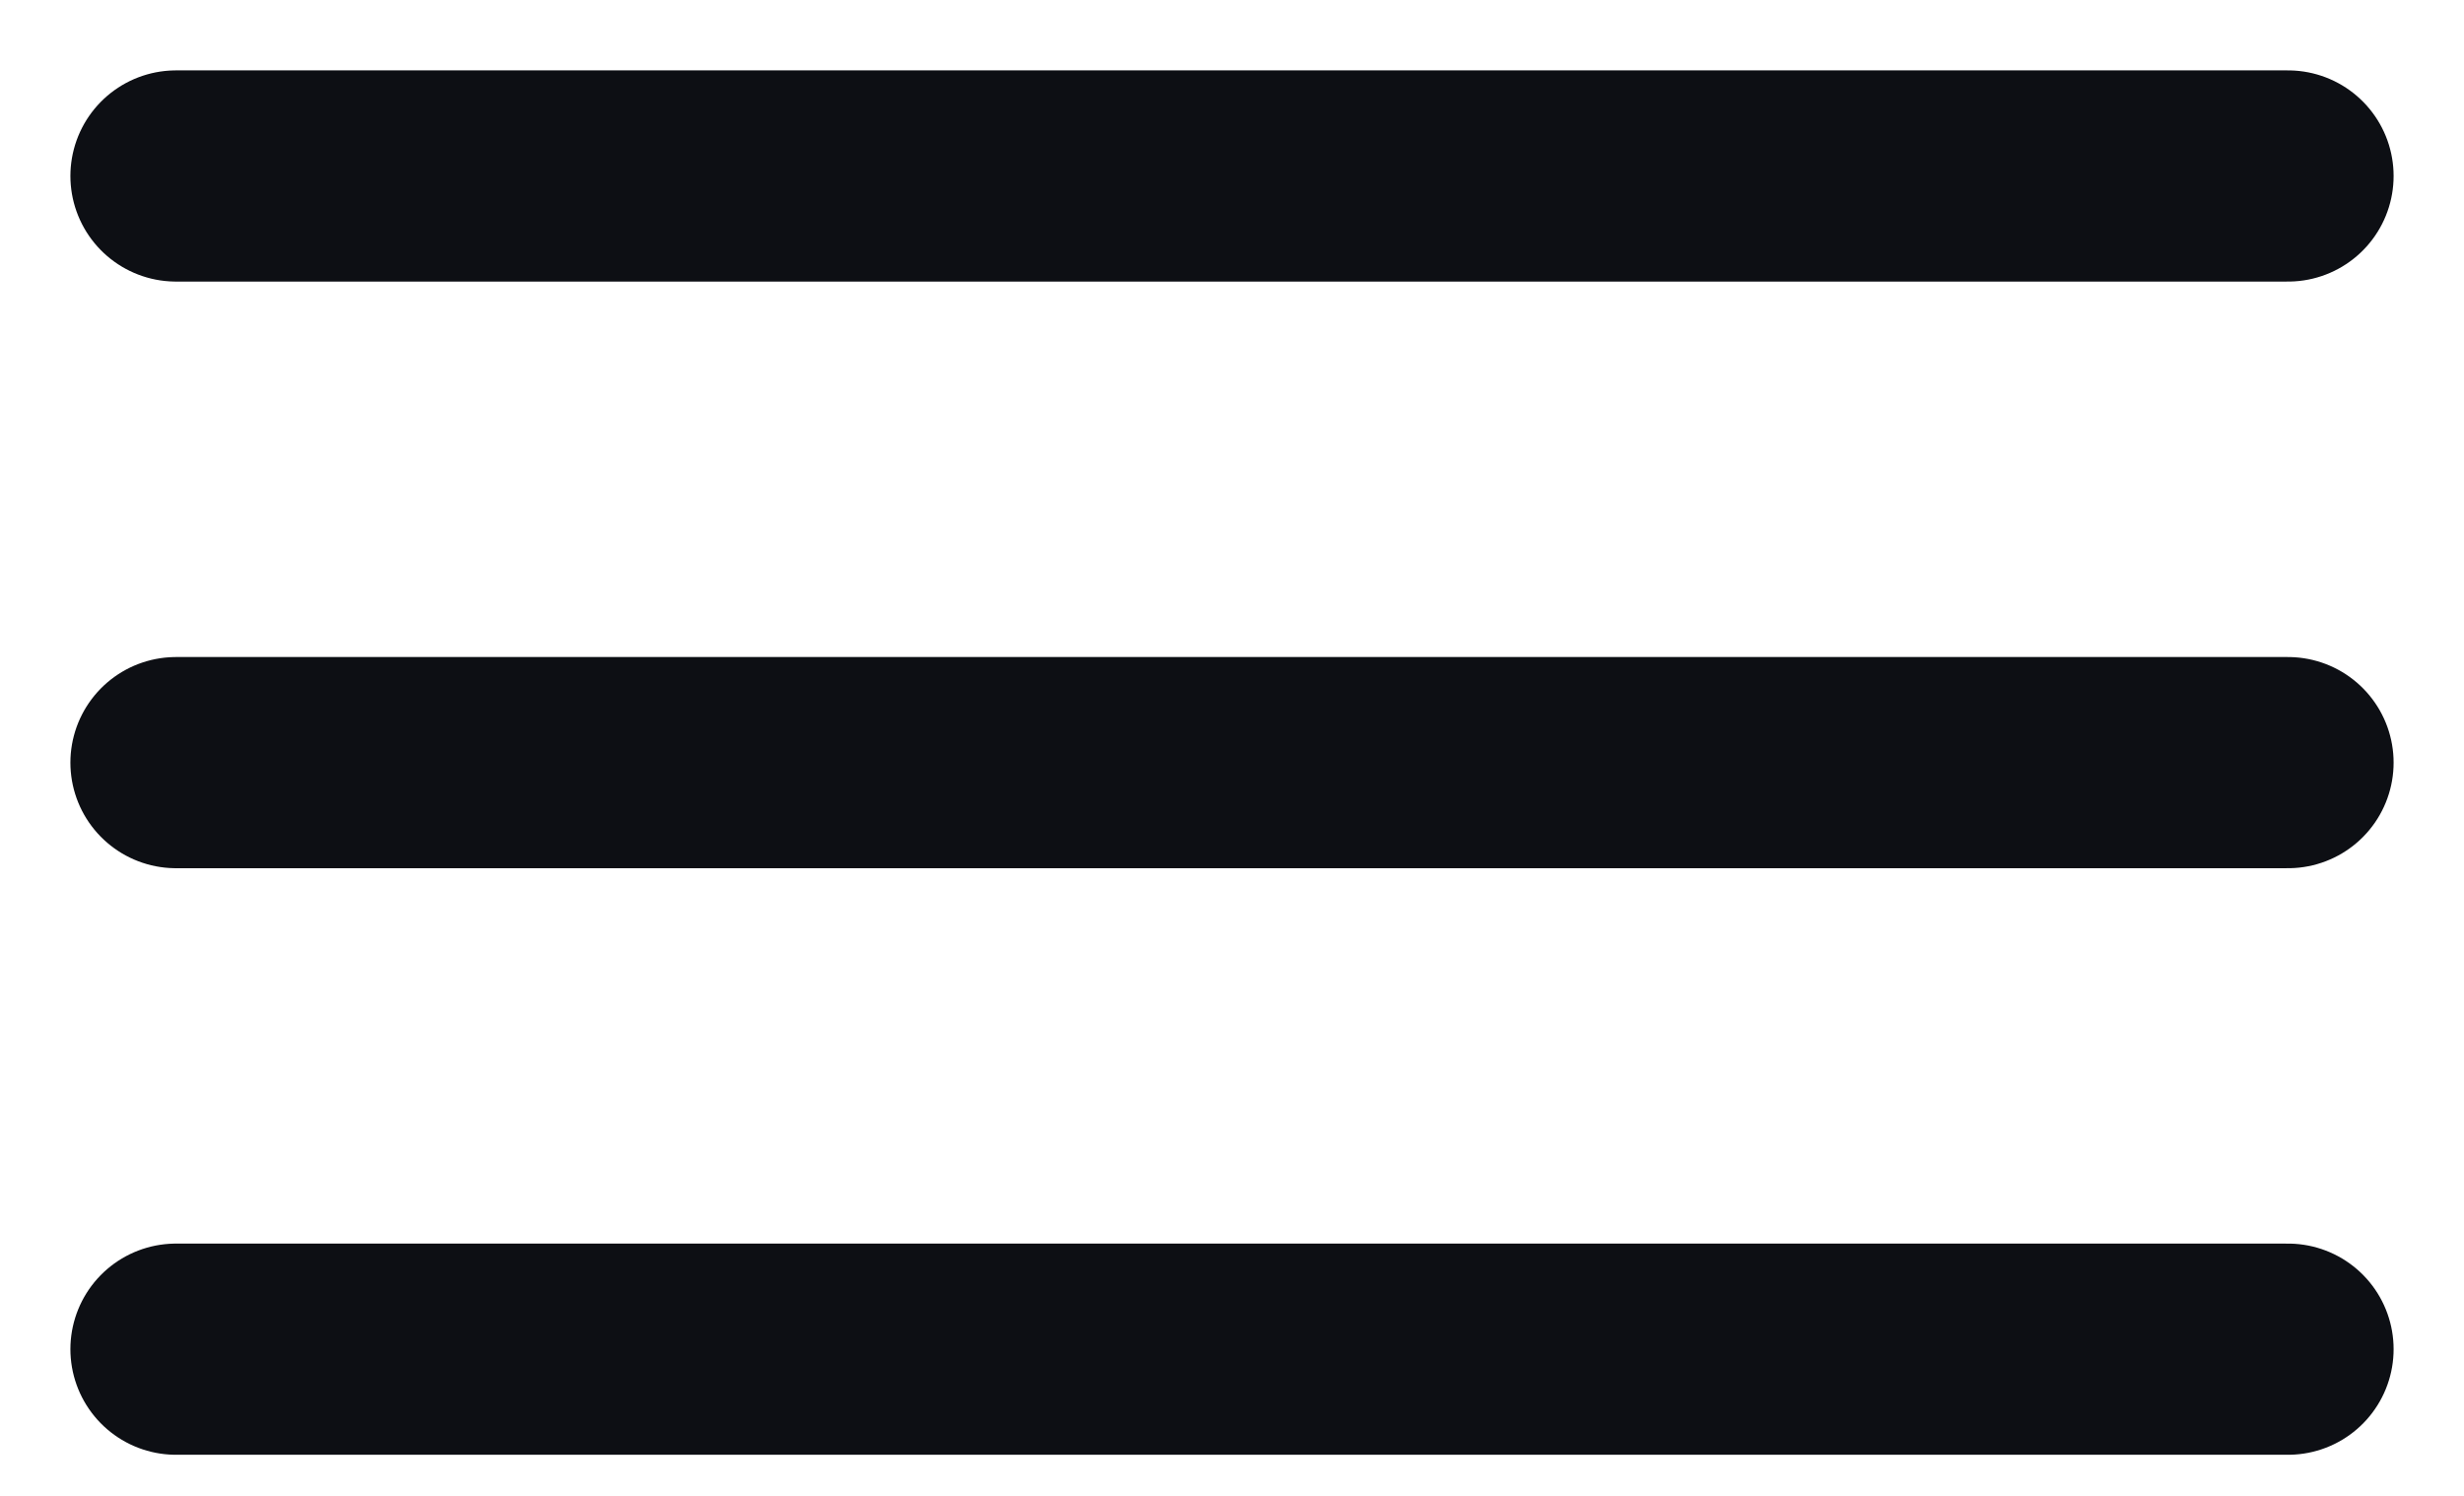
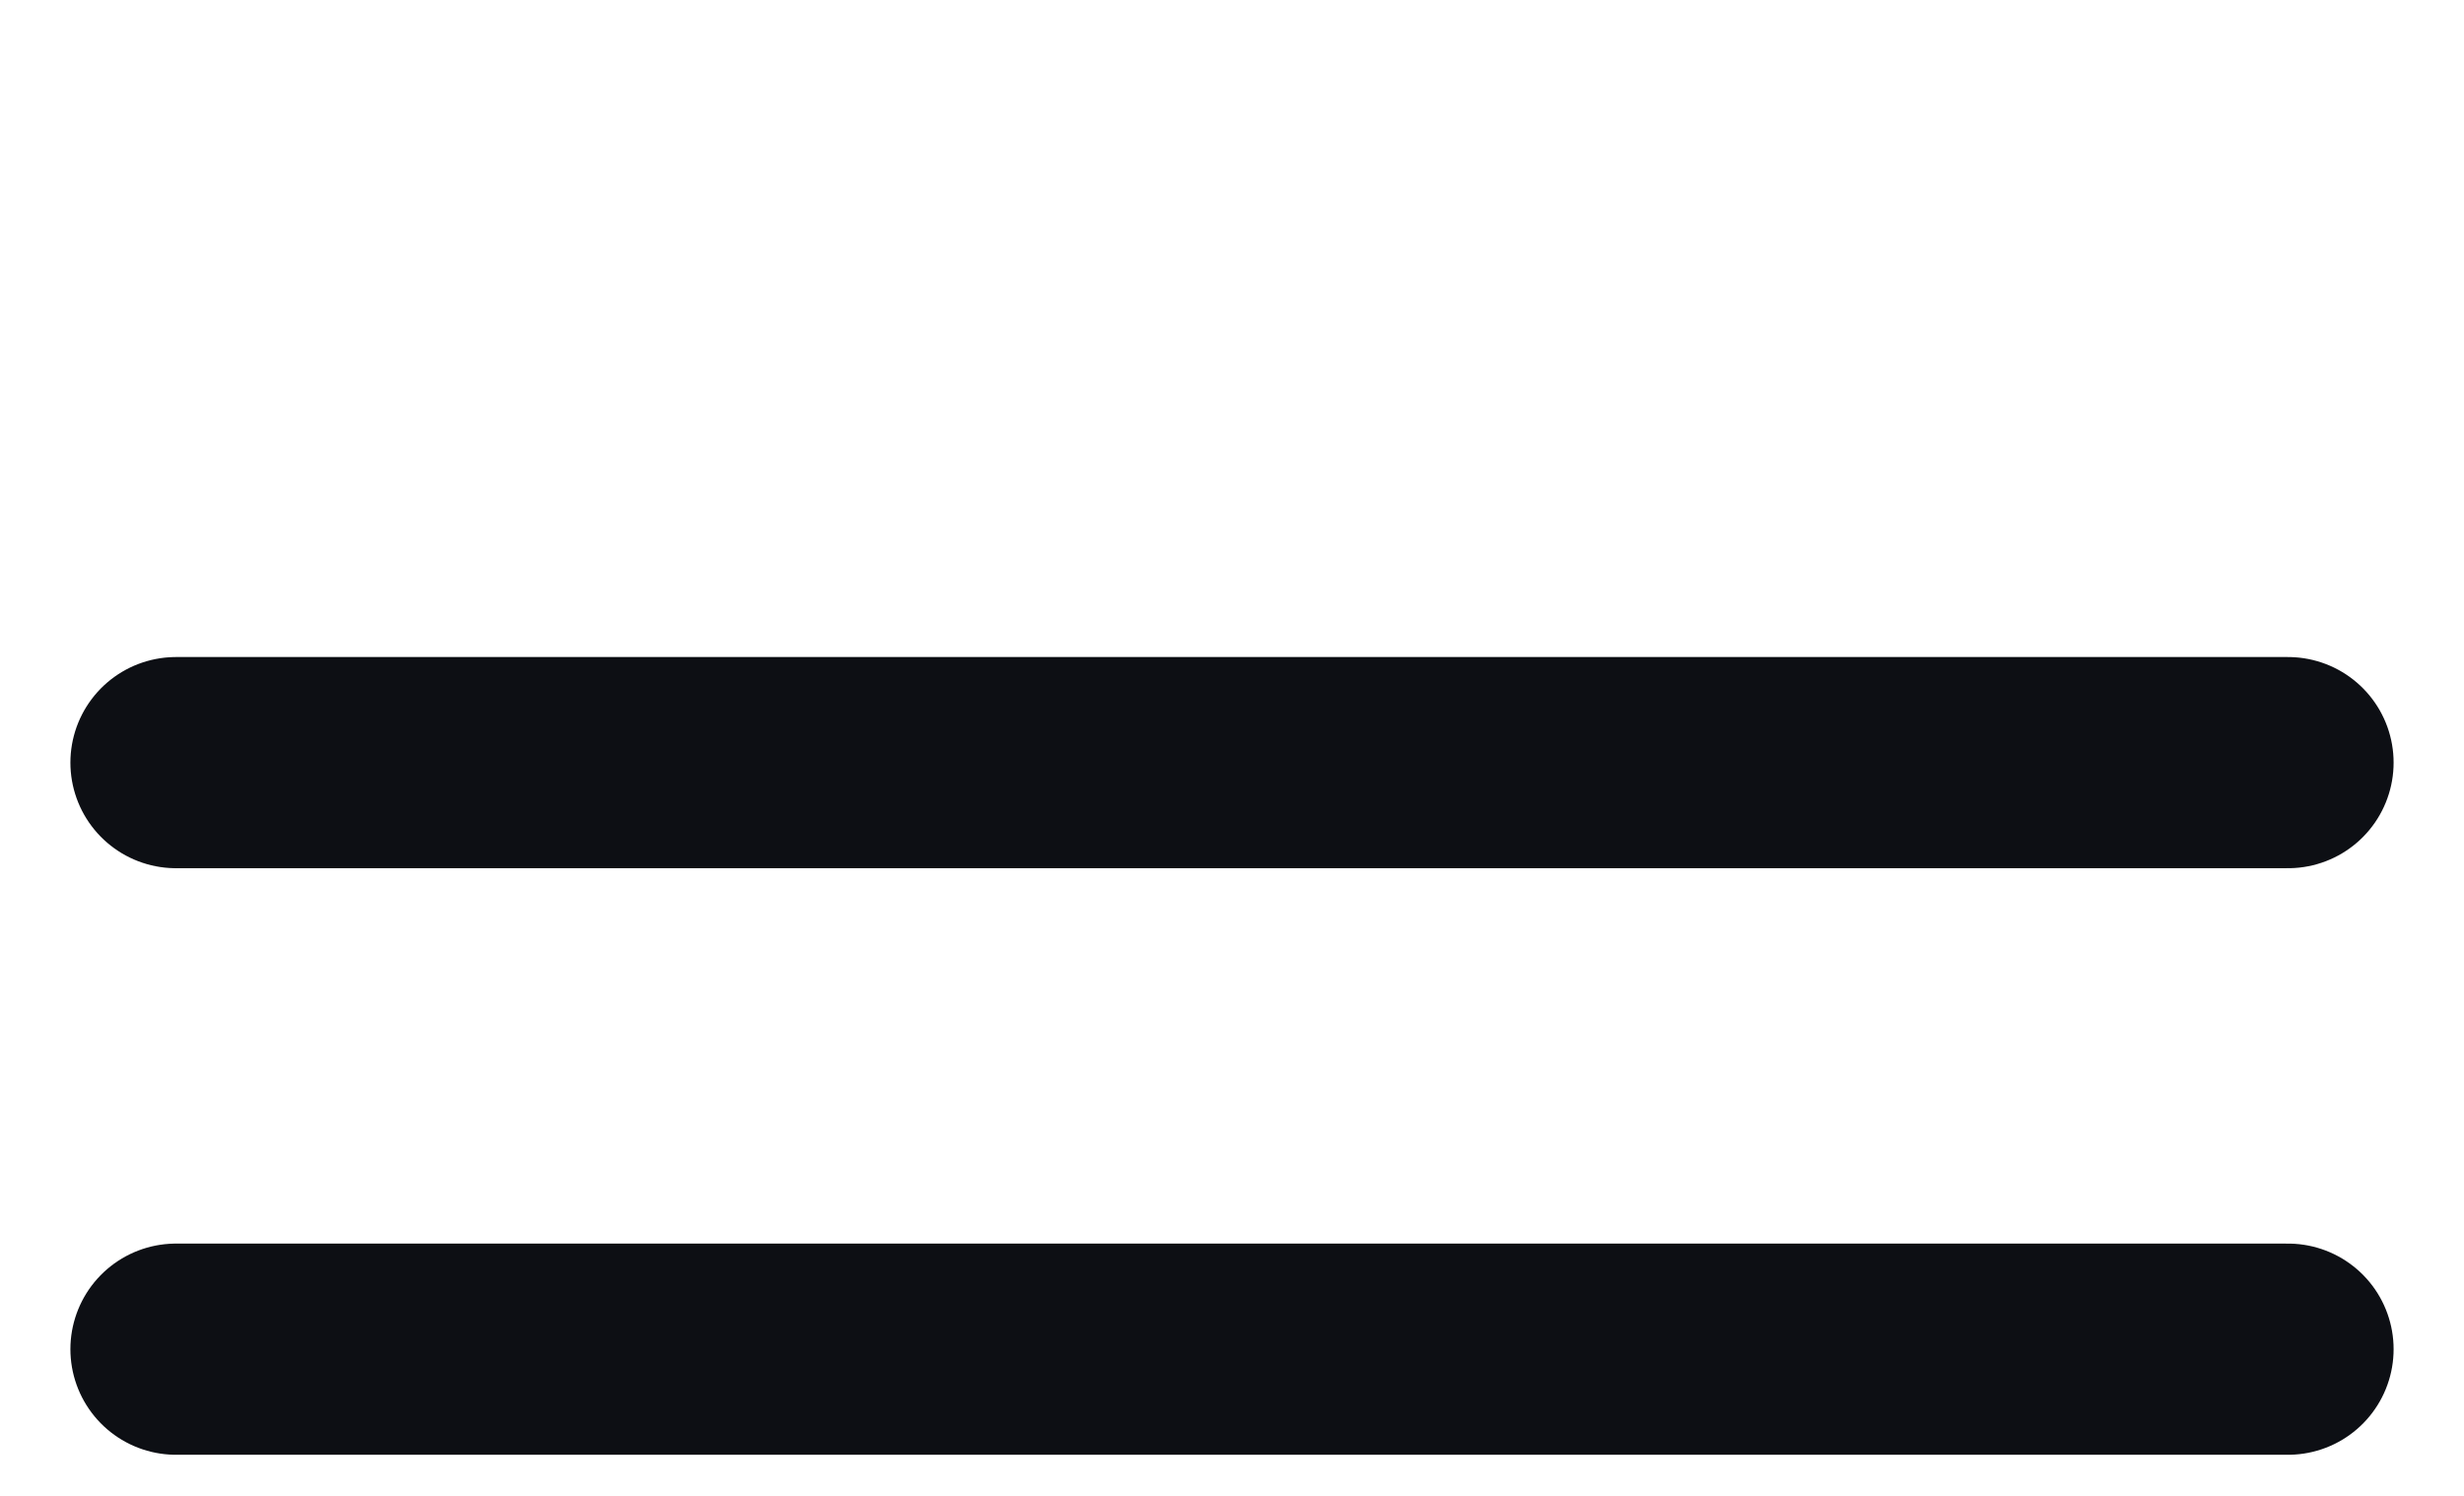
<svg xmlns="http://www.w3.org/2000/svg" fill="none" height="100%" overflow="visible" preserveAspectRatio="none" style="display: block;" viewBox="0 0 28 17" width="100%">
-   <path d="M2 15.333H26M2 8.667H26M2 2H26" id="Vector" stroke="#0D0F14" stroke-linecap="round" stroke-width="2.4" />
+   <path d="M2 15.333H26M2 8.667H26H26" id="Vector" stroke="#0D0F14" stroke-linecap="round" stroke-width="2.4" />
</svg>